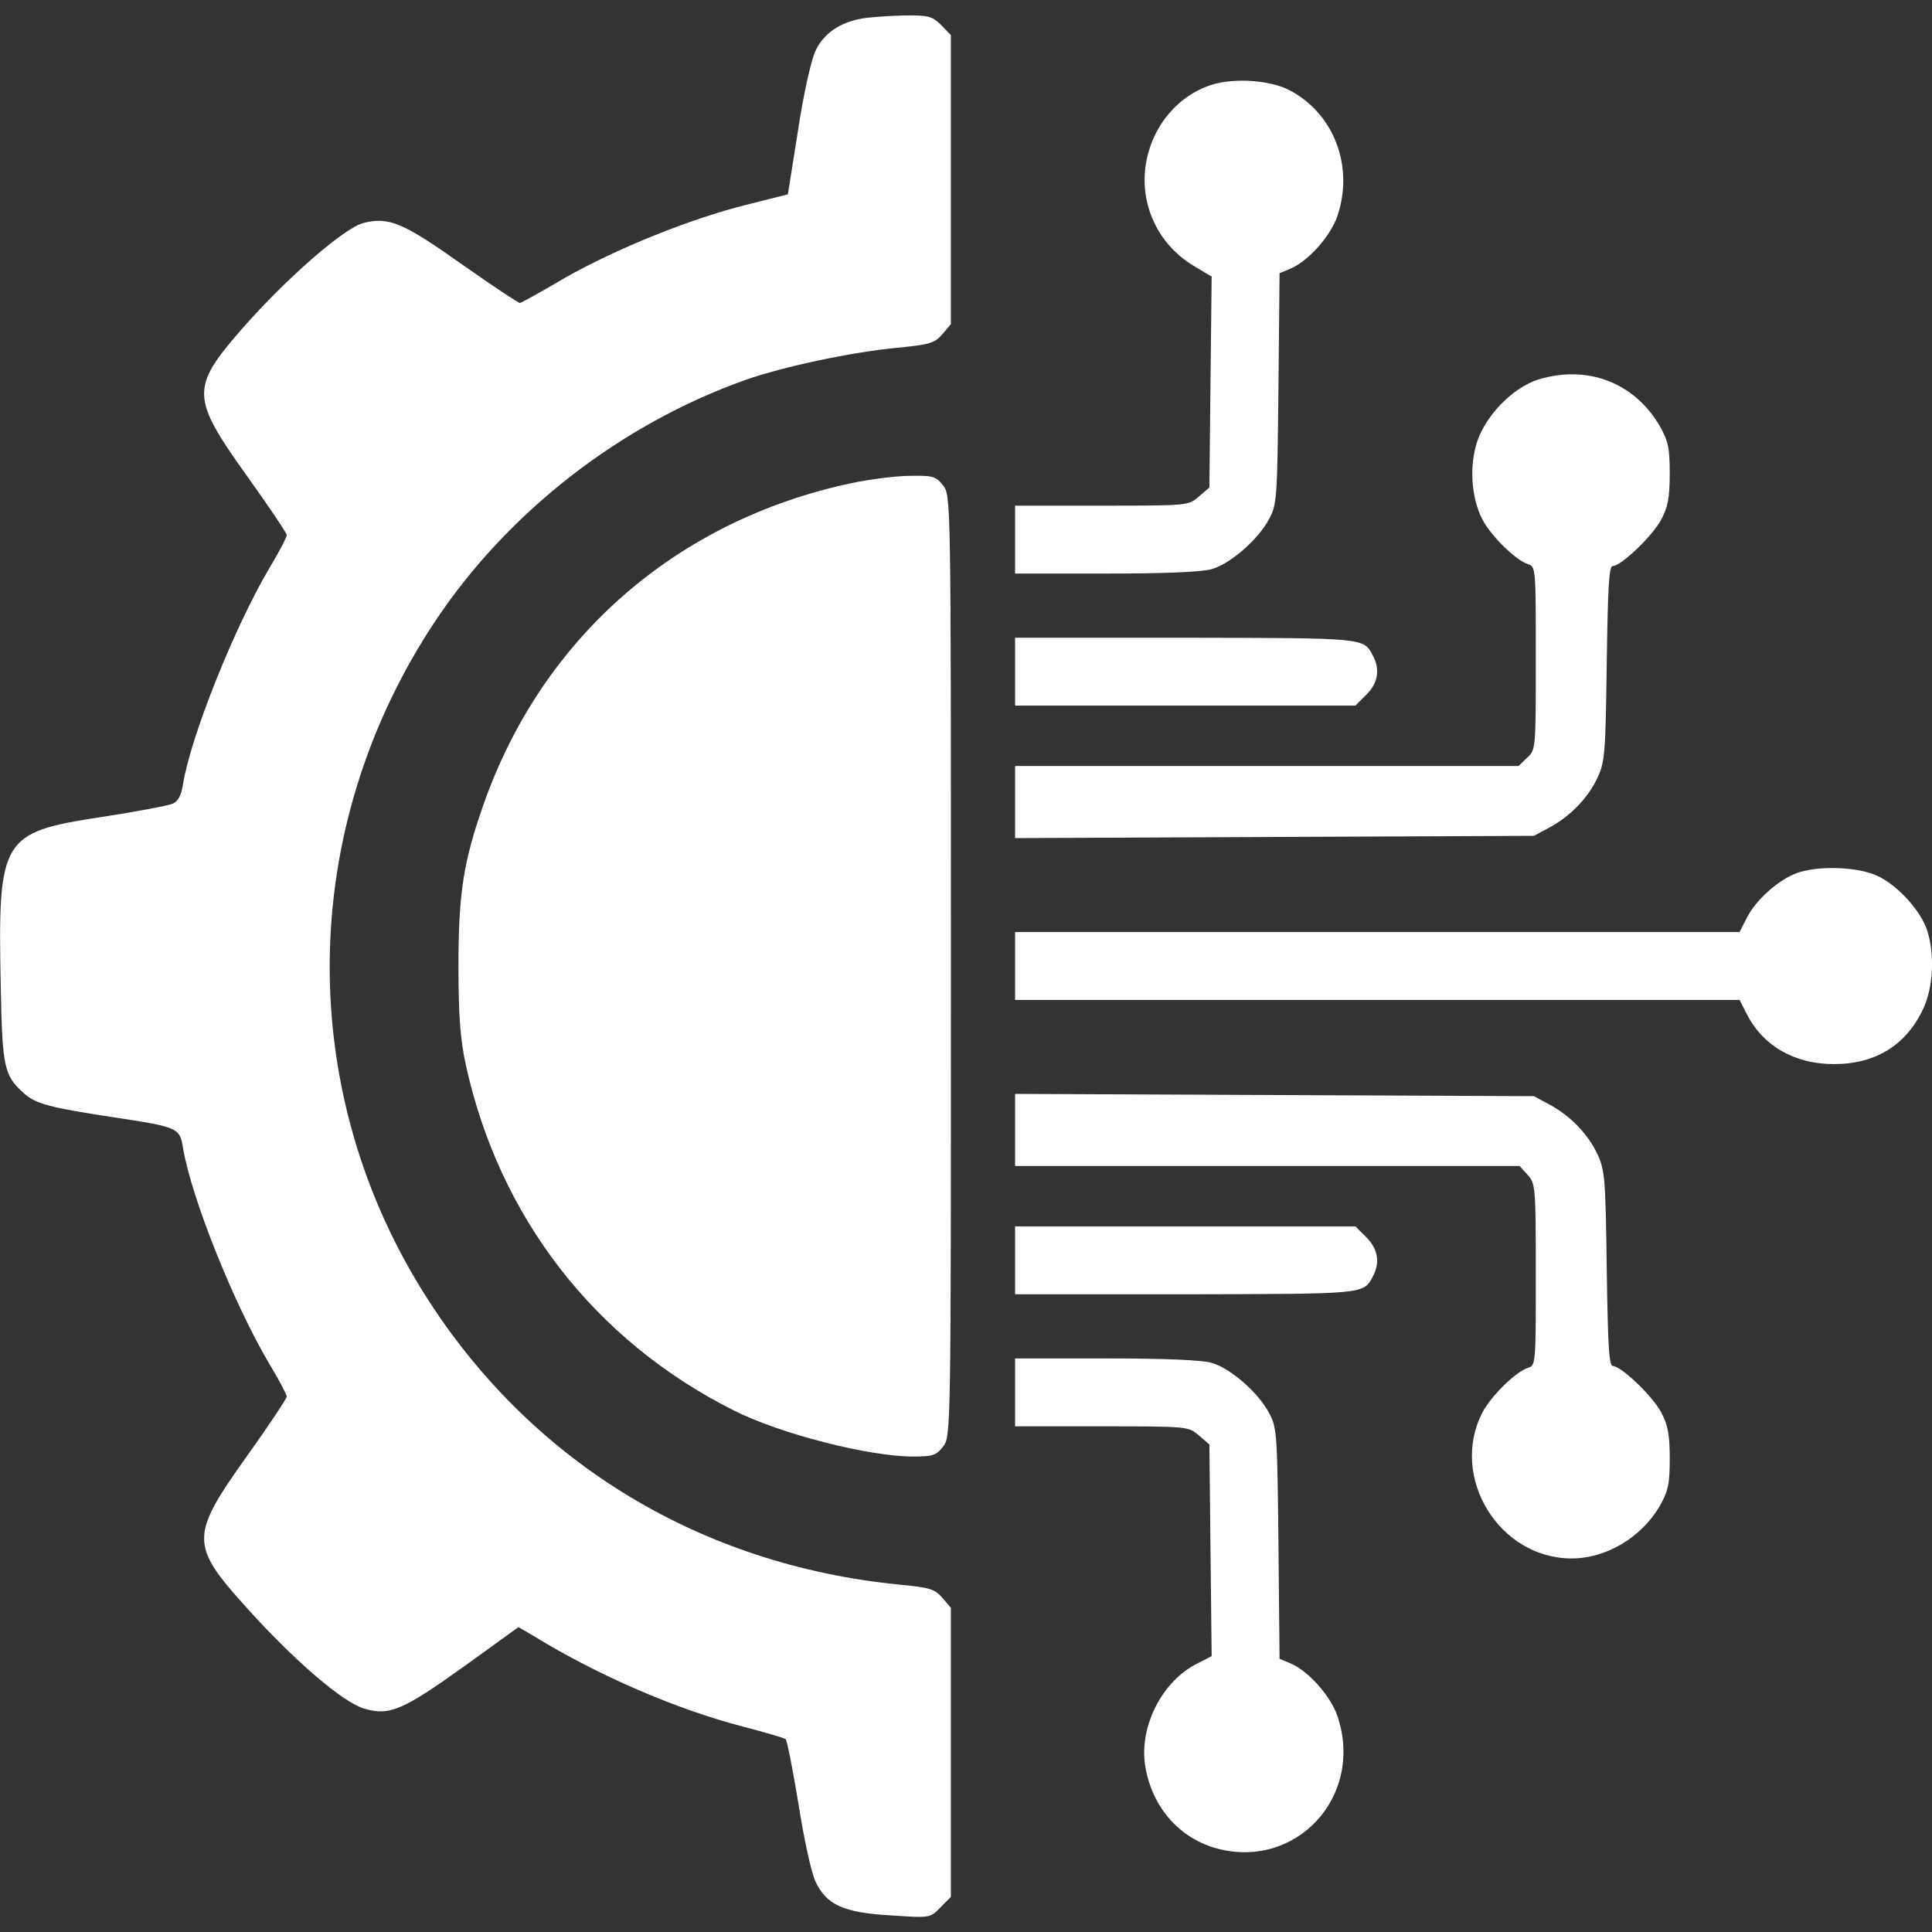
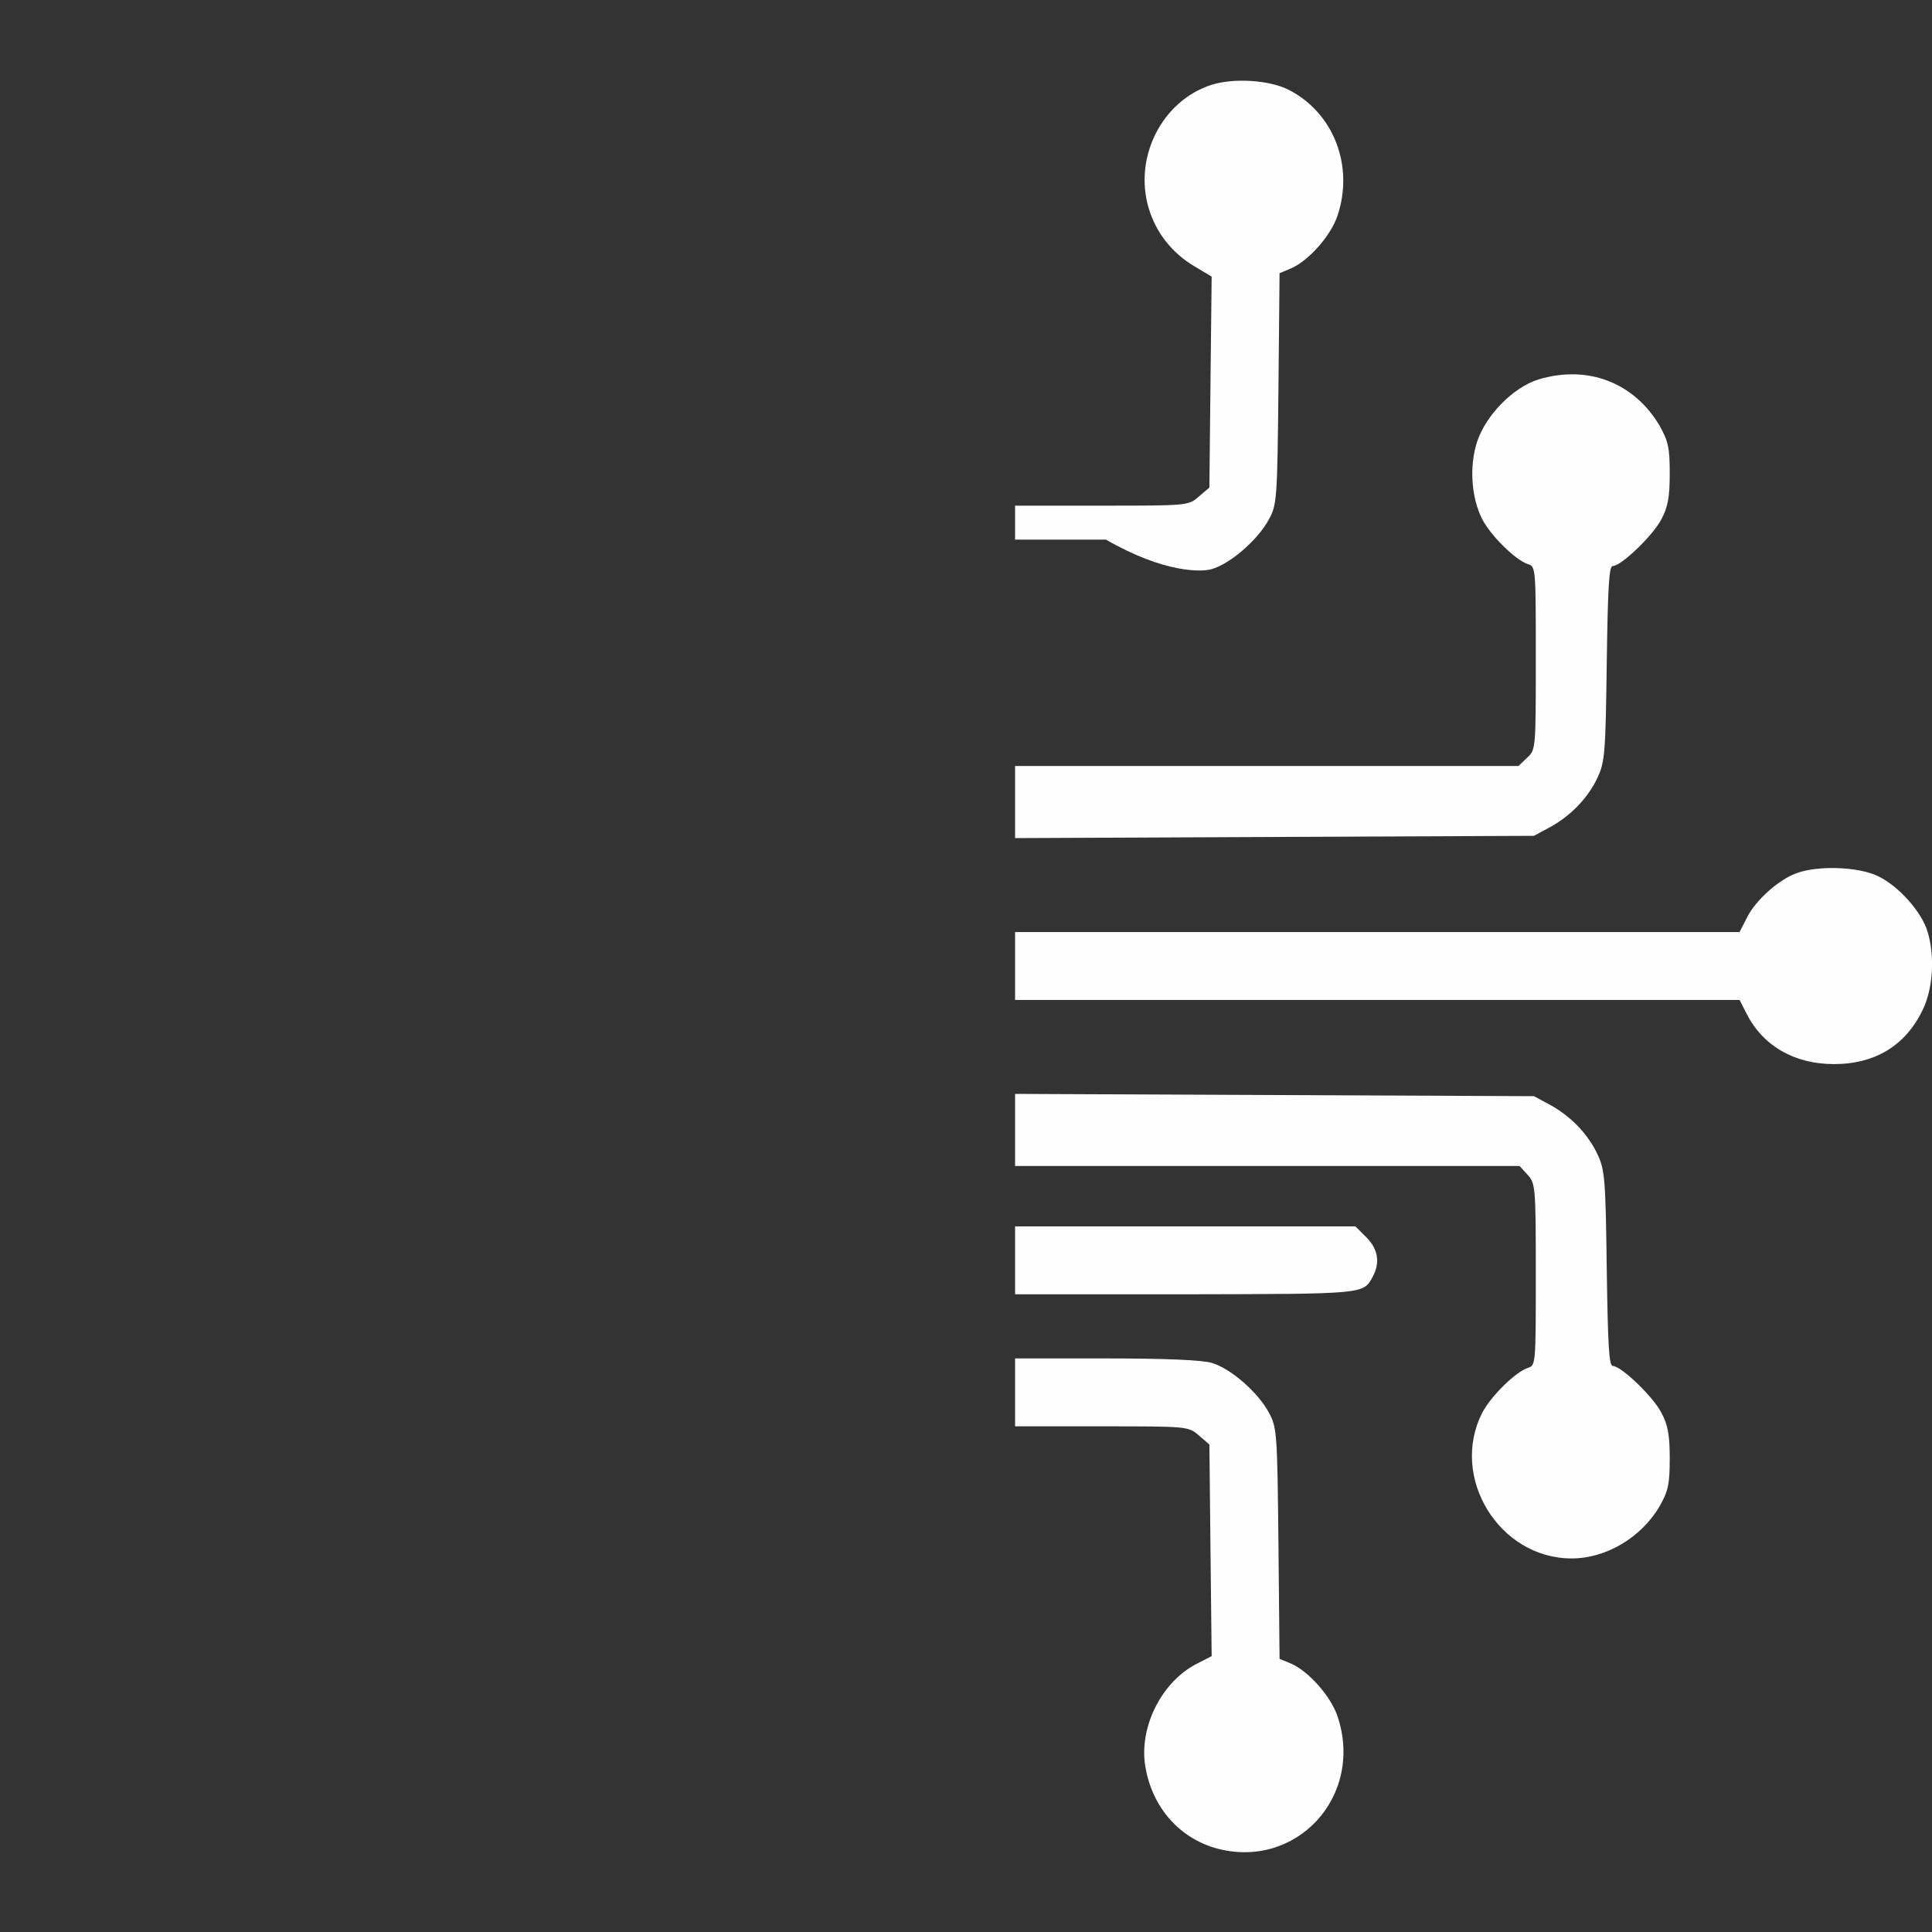
<svg xmlns="http://www.w3.org/2000/svg" width="40" height="40" viewBox="0 0 40 40" fill="none">
  <rect x="0" y="0" width="40" height="40" fill="#333333" stroke="none" />
  <g clip-path="url(#clip0_213_1068)">
-     <path d="M17.852 0.383C17.391 0.461 17.047 0.695 16.883 1.055C16.797 1.227 16.633 1.961 16.523 2.695L16.312 4.023L15.445 4.242C14.289 4.531 12.758 5.148 11.687 5.758C11.211 6.039 10.797 6.266 10.766 6.273C10.742 6.281 10.203 5.922 9.57 5.477C8.344 4.609 8.055 4.484 7.523 4.617C7.125 4.719 5.922 5.766 5 6.82C3.945 8.031 3.953 8.234 5.117 9.859C5.57 10.492 5.937 11.039 5.937 11.078C5.937 11.125 5.773 11.438 5.57 11.774C4.852 12.992 3.953 15.234 3.789 16.234C3.75 16.477 3.687 16.594 3.57 16.641C3.477 16.68 2.82 16.805 2.109 16.914C0.016 17.234 -0.047 17.344 0.016 20.445C0.047 22.094 0.086 22.266 0.484 22.625C0.727 22.852 1.023 22.93 2.305 23.125C3.695 23.336 3.719 23.344 3.789 23.766C3.961 24.797 4.836 26.984 5.57 28.227C5.773 28.562 5.937 28.875 5.937 28.914C5.937 28.953 5.57 29.508 5.117 30.141C3.93 31.805 3.93 31.984 5.109 33.289C6.094 34.383 7.094 35.242 7.539 35.375C8.062 35.531 8.344 35.406 9.609 34.5L10.734 33.688L11.055 33.875C12.391 34.695 14.008 35.391 15.391 35.75C15.844 35.867 16.234 35.984 16.266 36.008C16.297 36.039 16.414 36.641 16.531 37.344C16.641 38.055 16.797 38.773 16.883 38.953C17.109 39.438 17.469 39.602 18.445 39.656C19.258 39.711 19.258 39.711 19.469 39.492L19.687 39.273V36.281V33.289L19.508 33.078C19.352 32.898 19.25 32.867 18.594 32.805C14.531 32.398 11.07 30.312 8.891 26.953C6.094 22.648 6.141 17.172 9.016 12.852C10.523 10.594 12.844 8.789 15.43 7.867C16.203 7.594 17.633 7.289 18.555 7.203C19.25 7.133 19.344 7.109 19.508 6.922L19.687 6.711V3.719V0.727L19.484 0.516C19.297 0.336 19.227 0.313 18.719 0.32C18.414 0.328 18.023 0.352 17.852 0.383Z" fill="#FEFEFE" />
-     <path d="M25.078 1.758C24.062 2.086 23.469 3.25 23.781 4.305C23.93 4.812 24.266 5.242 24.734 5.516L25.086 5.727L25.062 7.906L25.039 10.094L24.82 10.281C24.602 10.469 24.594 10.469 22.805 10.469H21.016V11.172V11.875H22.898C24.117 11.875 24.898 11.844 25.094 11.781C25.484 11.664 26.047 11.172 26.273 10.75C26.438 10.445 26.445 10.328 26.469 8.047L26.492 5.656L26.734 5.555C27.102 5.391 27.547 4.883 27.688 4.477C28.039 3.445 27.617 2.336 26.68 1.859C26.281 1.656 25.539 1.609 25.078 1.758Z" fill="#FEFEFE" />
+     <path d="M25.078 1.758C24.062 2.086 23.469 3.25 23.781 4.305C23.93 4.812 24.266 5.242 24.734 5.516L25.086 5.727L25.062 7.906L25.039 10.094L24.82 10.281C24.602 10.469 24.594 10.469 22.805 10.469H21.016V11.172H22.898C24.117 11.875 24.898 11.844 25.094 11.781C25.484 11.664 26.047 11.172 26.273 10.75C26.438 10.445 26.445 10.328 26.469 8.047L26.492 5.656L26.734 5.555C27.102 5.391 27.547 4.883 27.688 4.477C28.039 3.445 27.617 2.336 26.68 1.859C26.281 1.656 25.539 1.609 25.078 1.758Z" fill="#FEFEFE" />
    <path d="M31.844 7.859C31.328 8.023 30.773 8.586 30.586 9.133C30.414 9.648 30.461 10.305 30.688 10.75C30.867 11.094 31.375 11.594 31.633 11.68C31.797 11.727 31.797 11.766 31.797 13.625C31.797 15.508 31.797 15.523 31.617 15.688L31.438 15.859H26.227H21.016V16.602V17.352L26.391 17.328L31.758 17.305L32.078 17.133C32.516 16.898 32.883 16.516 33.078 16.094C33.227 15.773 33.242 15.578 33.266 13.727C33.289 12.148 33.312 11.719 33.391 11.719C33.562 11.719 34.219 11.094 34.398 10.75C34.531 10.5 34.57 10.297 34.57 9.805C34.57 9.266 34.539 9.133 34.359 8.812C33.828 7.914 32.859 7.547 31.844 7.859Z" fill="#FEFEFE" />
-     <path d="M17.641 10C14.016 10.766 11.234 13.188 10.016 16.641C9.594 17.836 9.492 18.492 9.492 20C9.492 21.039 9.531 21.523 9.641 22.031C10.328 25.195 12.312 27.758 15.195 29.203C16.156 29.688 17.992 30.156 18.906 30.156C19.305 30.156 19.383 30.133 19.523 29.953C19.688 29.742 19.688 29.742 19.688 20C19.688 10.258 19.688 10.258 19.523 10.047C19.375 9.859 19.312 9.844 18.844 9.852C18.555 9.852 18.016 9.922 17.641 10Z" fill="#FEFEFE" />
-     <path d="M21.016 13.906V14.609H24.539H28.062L28.289 14.383C28.531 14.141 28.578 13.859 28.422 13.57C28.227 13.203 28.273 13.211 24.555 13.203H21.016V13.906Z" fill="#FEFEFE" />
    <path d="M37.195 18.078C36.828 18.211 36.352 18.633 36.172 18.992L36.016 19.297H28.516H21.016V20V20.703H28.516H36.016L36.164 20.992C36.5 21.656 37.156 22.031 37.969 22.031C38.828 22.031 39.461 21.641 39.812 20.898C40.023 20.461 40.062 19.789 39.906 19.281C39.781 18.875 39.305 18.336 38.867 18.133C38.469 17.945 37.641 17.914 37.195 18.078Z" fill="#FEFEFE" />
    <path d="M21.016 23.398V24.141H26.234H31.461L31.625 24.32C31.789 24.5 31.797 24.562 31.797 26.383C31.797 28.234 31.797 28.273 31.633 28.32C31.375 28.406 30.867 28.906 30.688 29.25C30.008 30.586 31.039 32.266 32.539 32.266C33.25 32.266 33.977 31.836 34.359 31.188C34.539 30.867 34.57 30.734 34.57 30.195C34.57 29.703 34.531 29.5 34.398 29.25C34.219 28.906 33.562 28.281 33.391 28.281C33.312 28.281 33.289 27.852 33.266 26.266C33.242 24.422 33.227 24.227 33.078 23.906C32.883 23.484 32.516 23.102 32.078 22.867L31.758 22.695L26.391 22.672L21.016 22.648V23.398Z" fill="#FEFEFE" />
    <path d="M21.016 26.094V26.797H24.555C28.273 26.789 28.227 26.797 28.422 26.43C28.578 26.141 28.531 25.859 28.289 25.617L28.062 25.391H24.539H21.016V26.094Z" fill="#FEFEFE" />
    <path d="M21.016 28.828V29.531H22.805C24.594 29.531 24.602 29.531 24.82 29.719L25.039 29.906L25.062 32.102L25.086 34.289L24.781 34.445C24.07 34.805 23.602 35.711 23.703 36.508C23.82 37.359 24.367 38.023 25.148 38.258C26.82 38.742 28.258 37.195 27.688 35.523C27.547 35.117 27.102 34.609 26.734 34.445L26.492 34.344L26.469 31.953C26.445 29.672 26.438 29.555 26.273 29.25C26.047 28.828 25.484 28.336 25.094 28.219C24.898 28.156 24.117 28.125 22.898 28.125H21.016V28.828Z" fill="#FEFEFE" />
  </g>
  <defs>
    <clipPath id="clip0_213_1068">
      <rect width="40" height="40" fill="white" />
    </clipPath>
  </defs>
</svg>